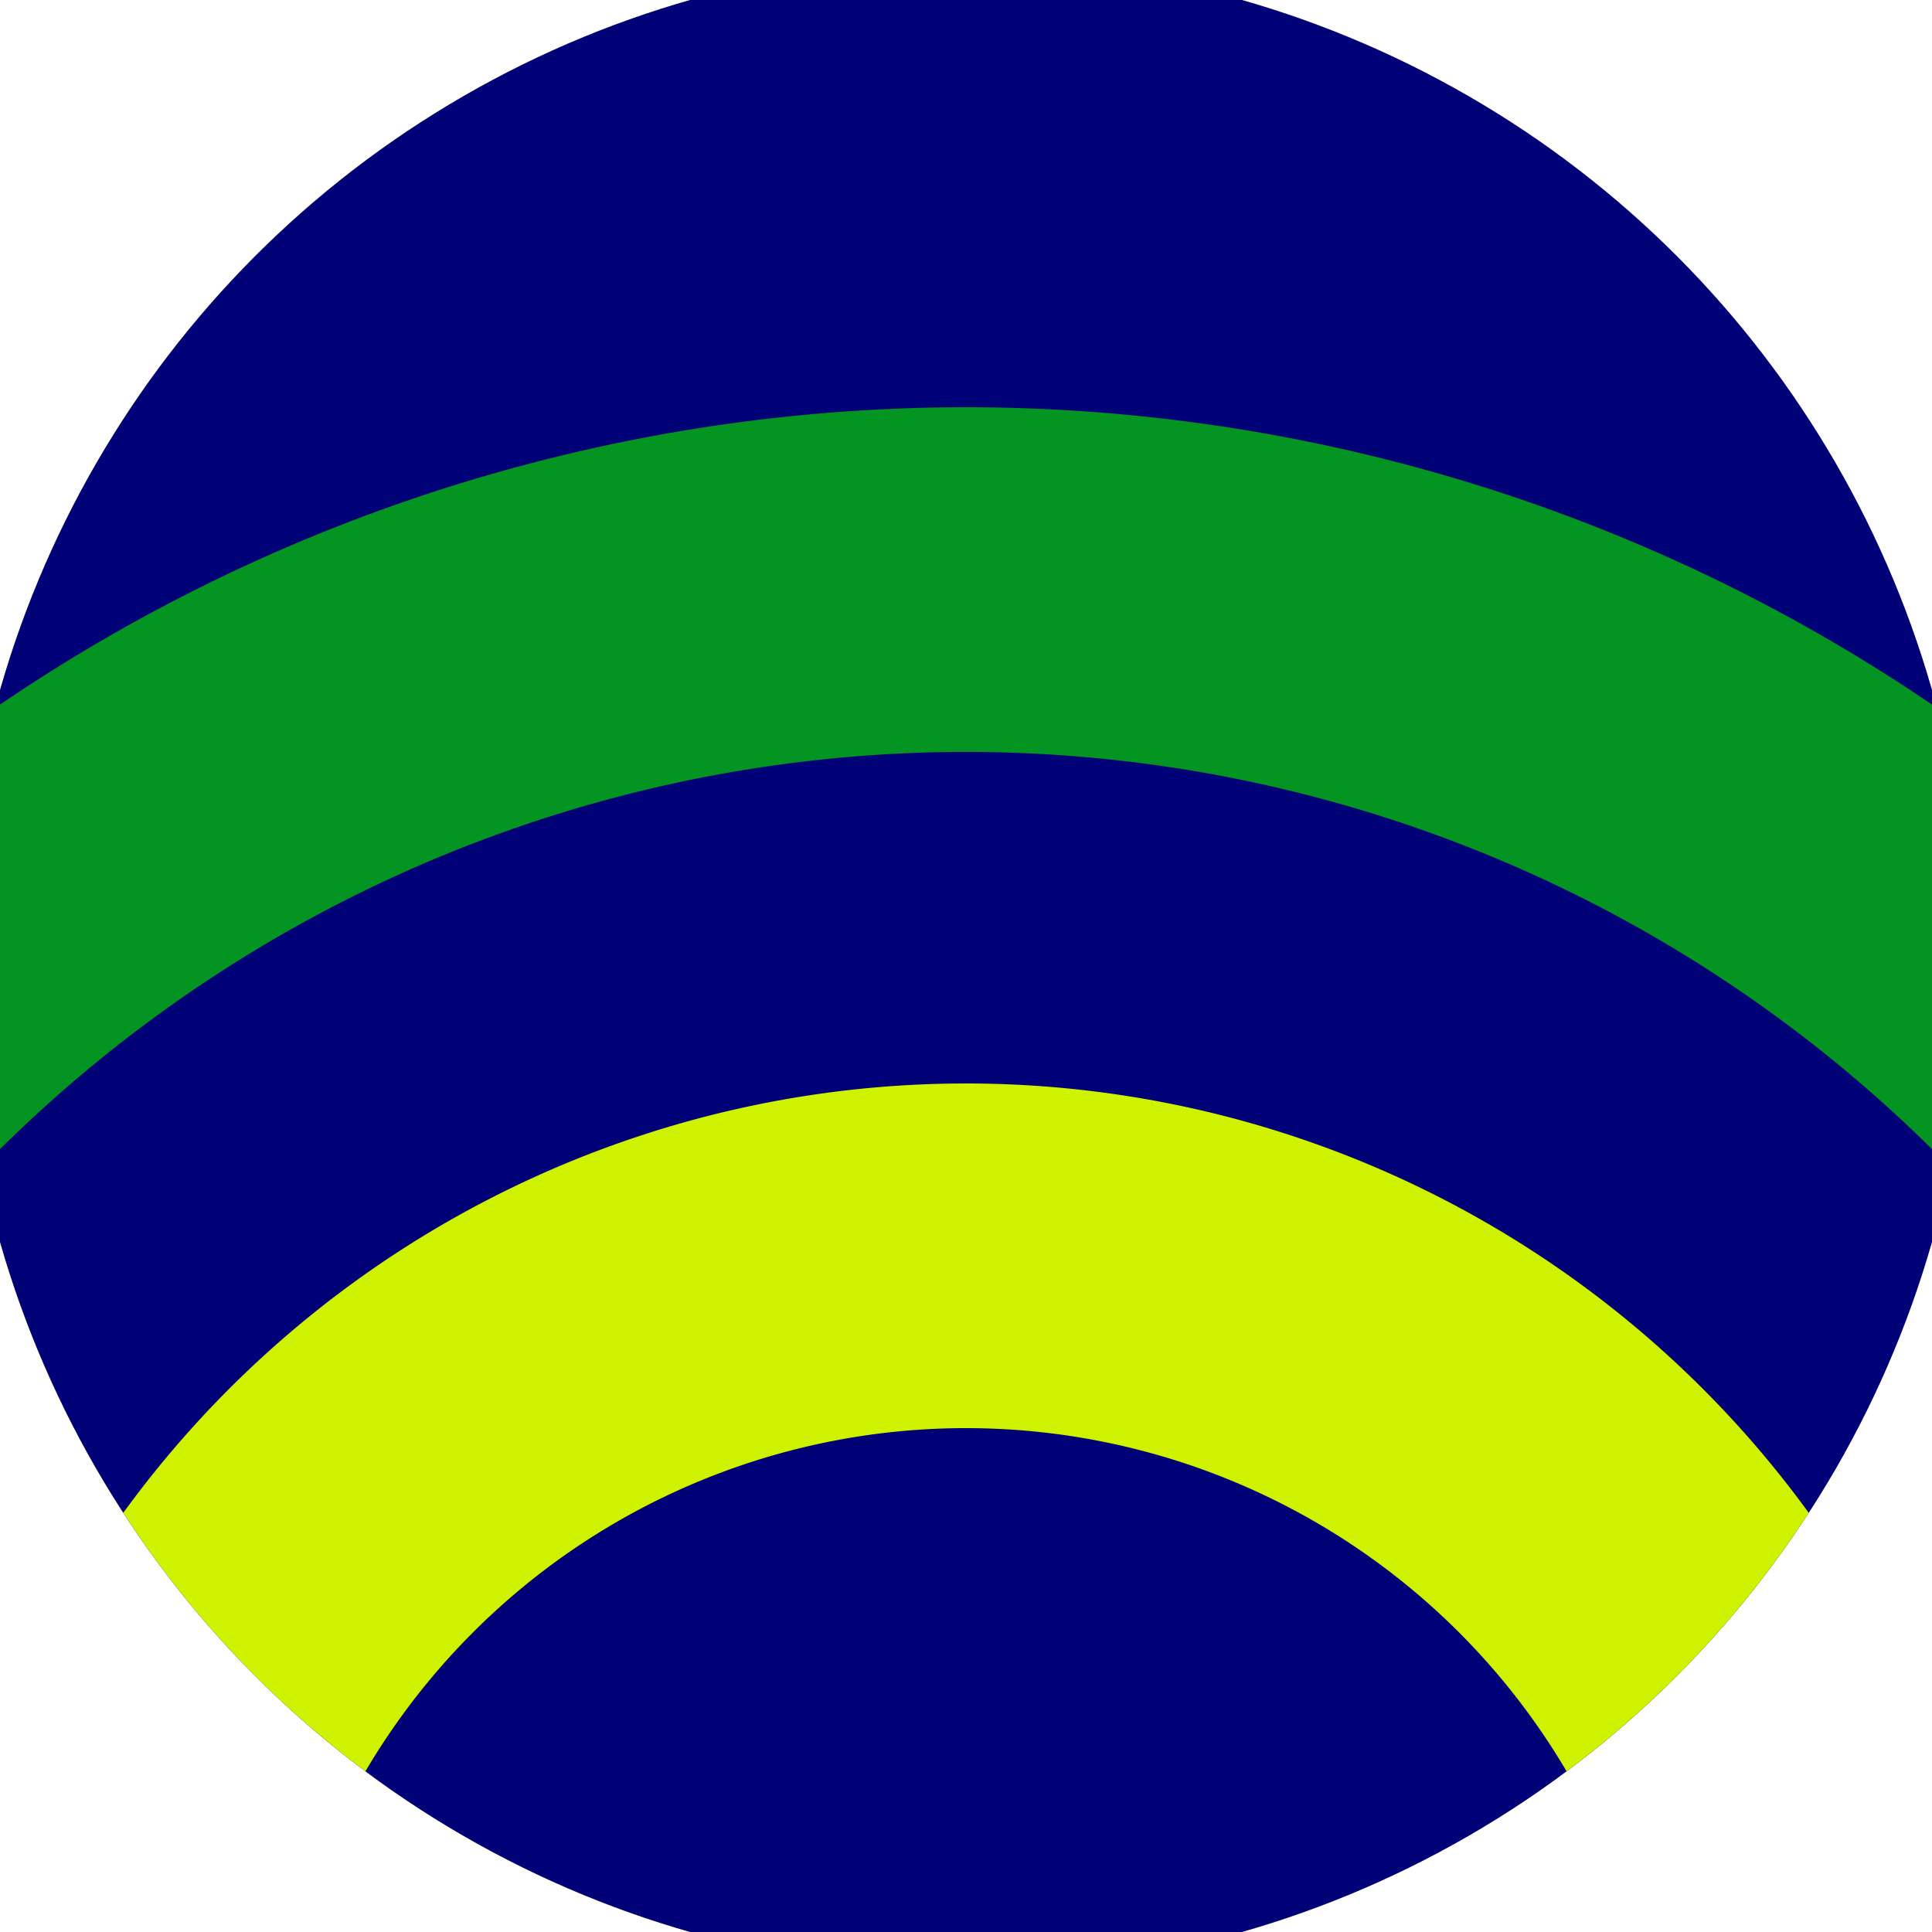
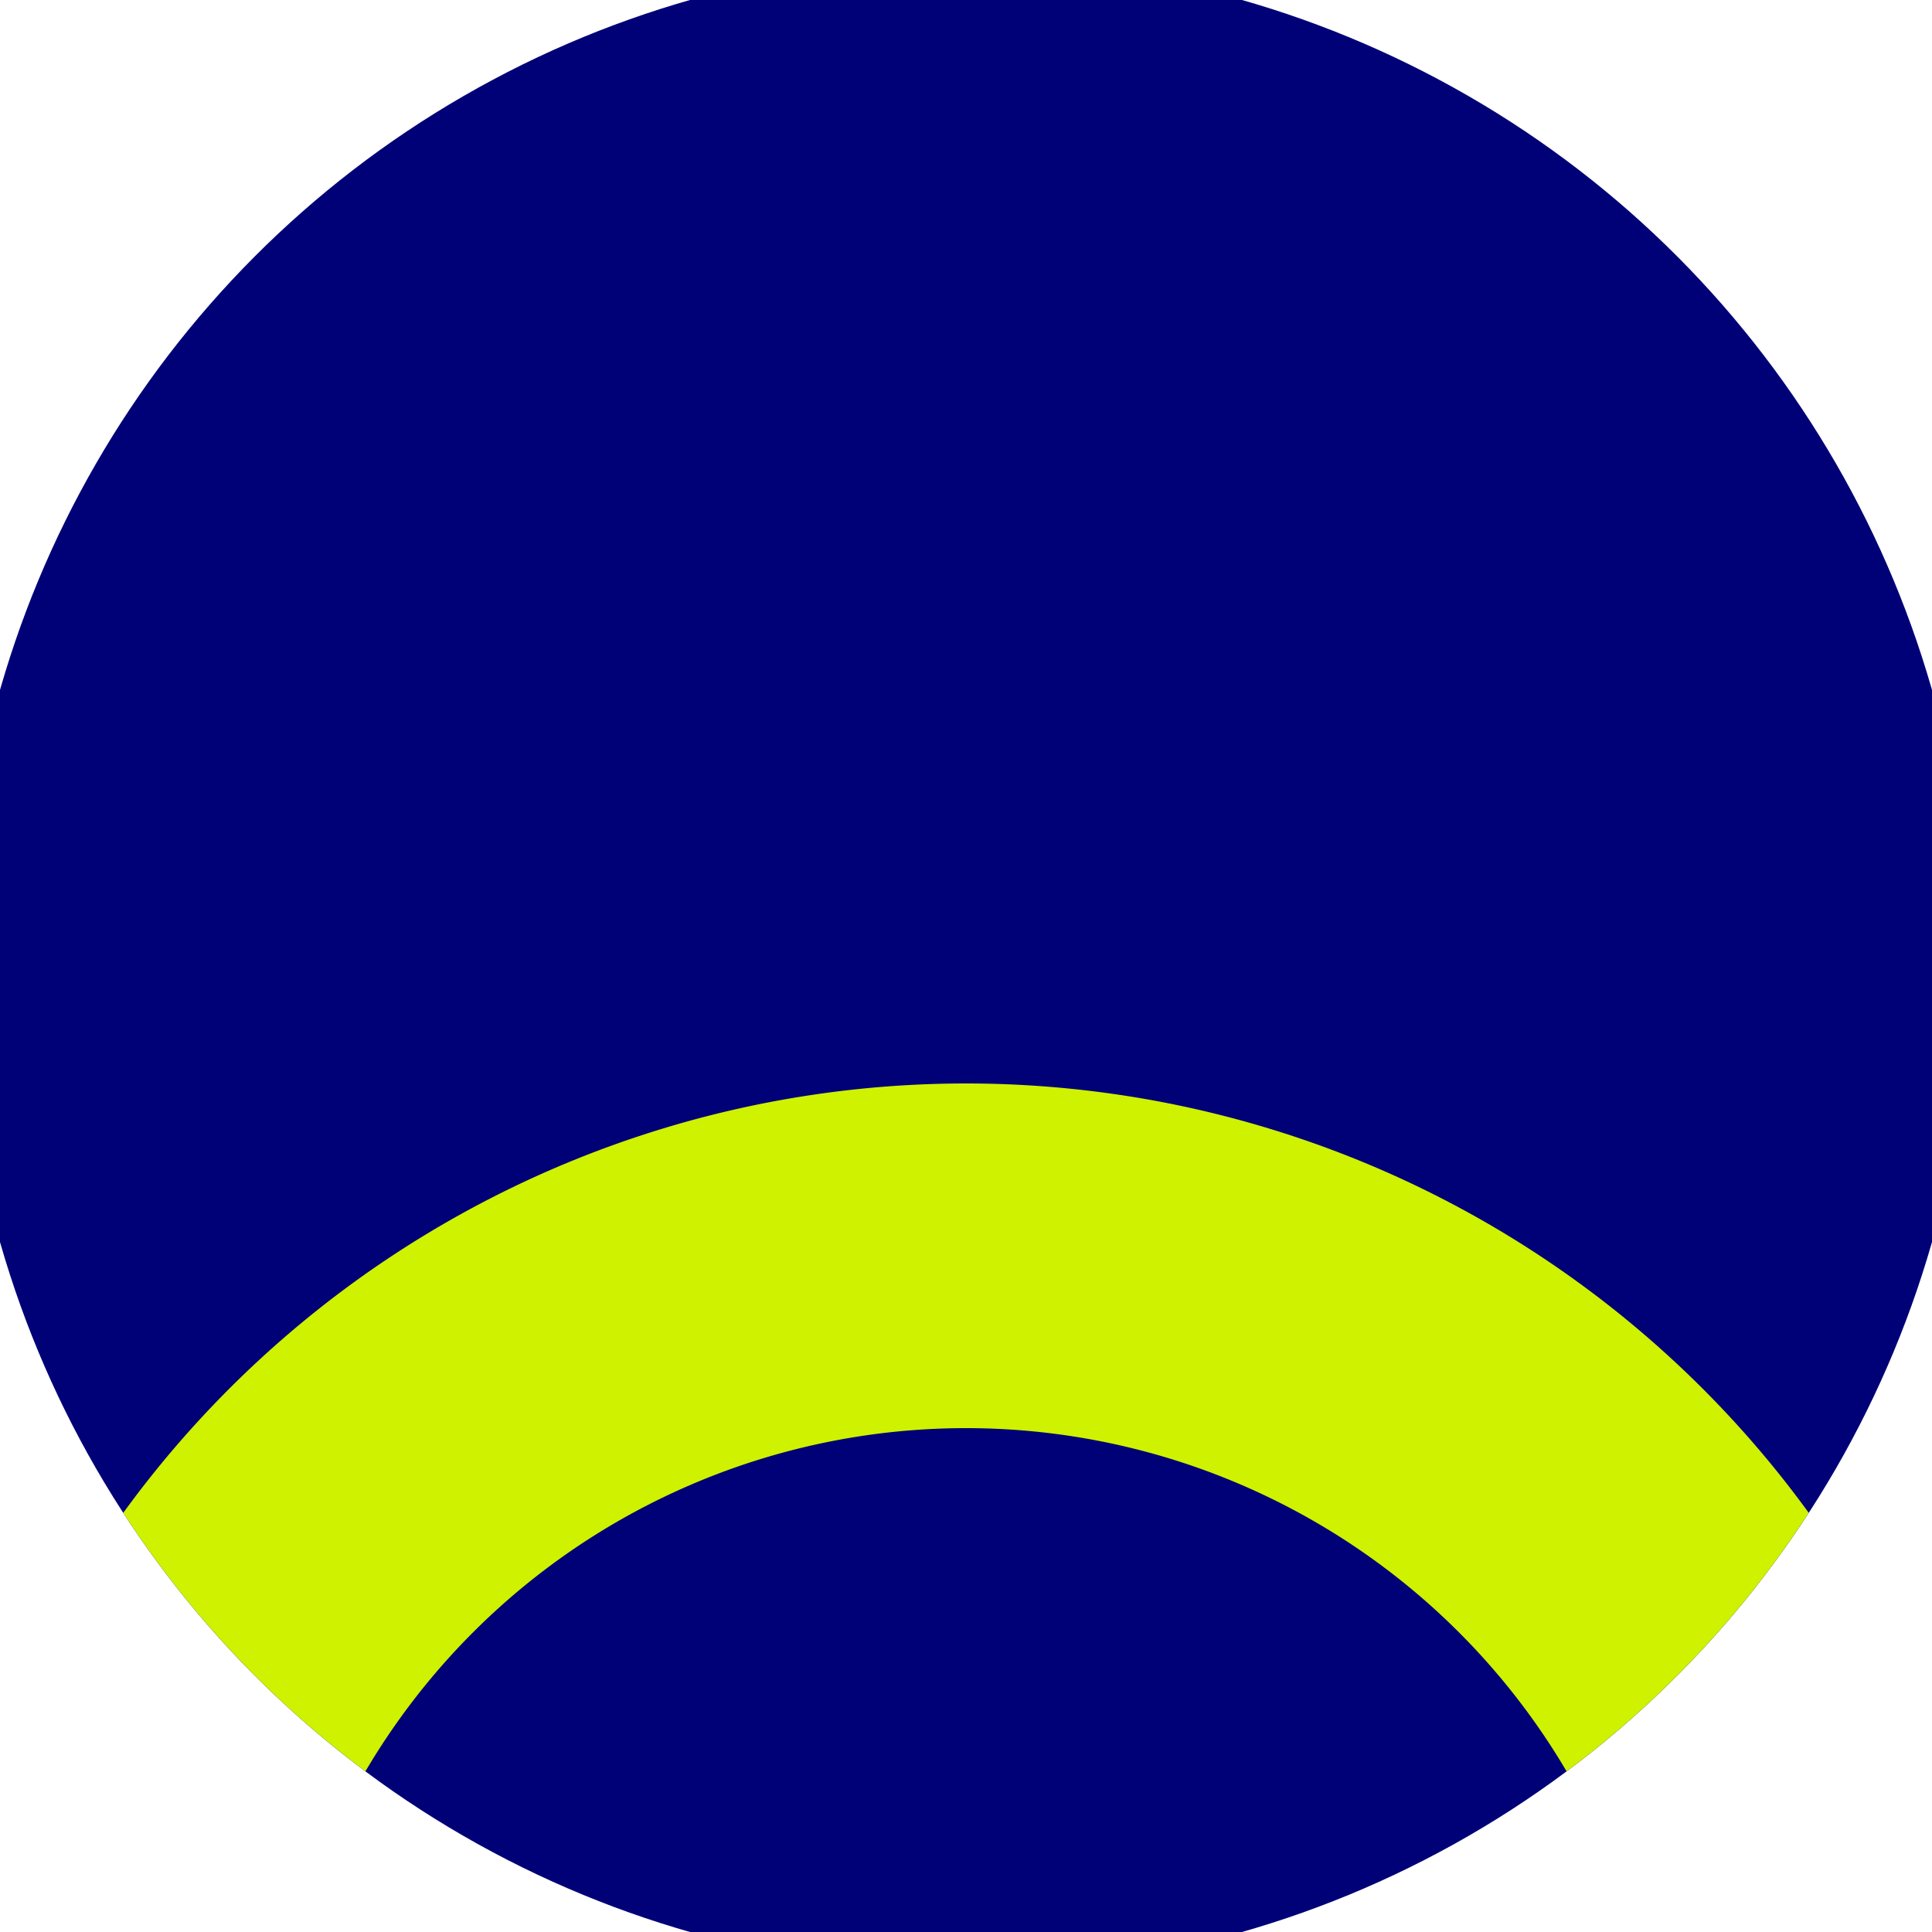
<svg xmlns="http://www.w3.org/2000/svg" width="128" height="128" viewBox="0 0 100 100" shape-rendering="geometricPrecision">
  <defs>
    <clipPath id="clip">
      <circle cx="50" cy="50" r="52" />
    </clipPath>
  </defs>
  <g transform="rotate(0 50 50)">
    <rect x="0" y="0" width="100" height="100" fill="#000077" clip-path="url(#clip)" />
-     <path d="M -38.92 110 A 88.92 88.92 0 0 1 138.92 110                                    H 121.08 A 71.08 71.08 0 1 0 -21.08 110" fill="#039421" clip-path="url(#clip)" />
    <path d="M -3.92 110 A 53.92 53.92 0 0 1 103.92 110                                    H 86.08 A 36.08 36.08 0 1 0 13.92 110" fill="#cef200" clip-path="url(#clip)" />
  </g>
</svg>